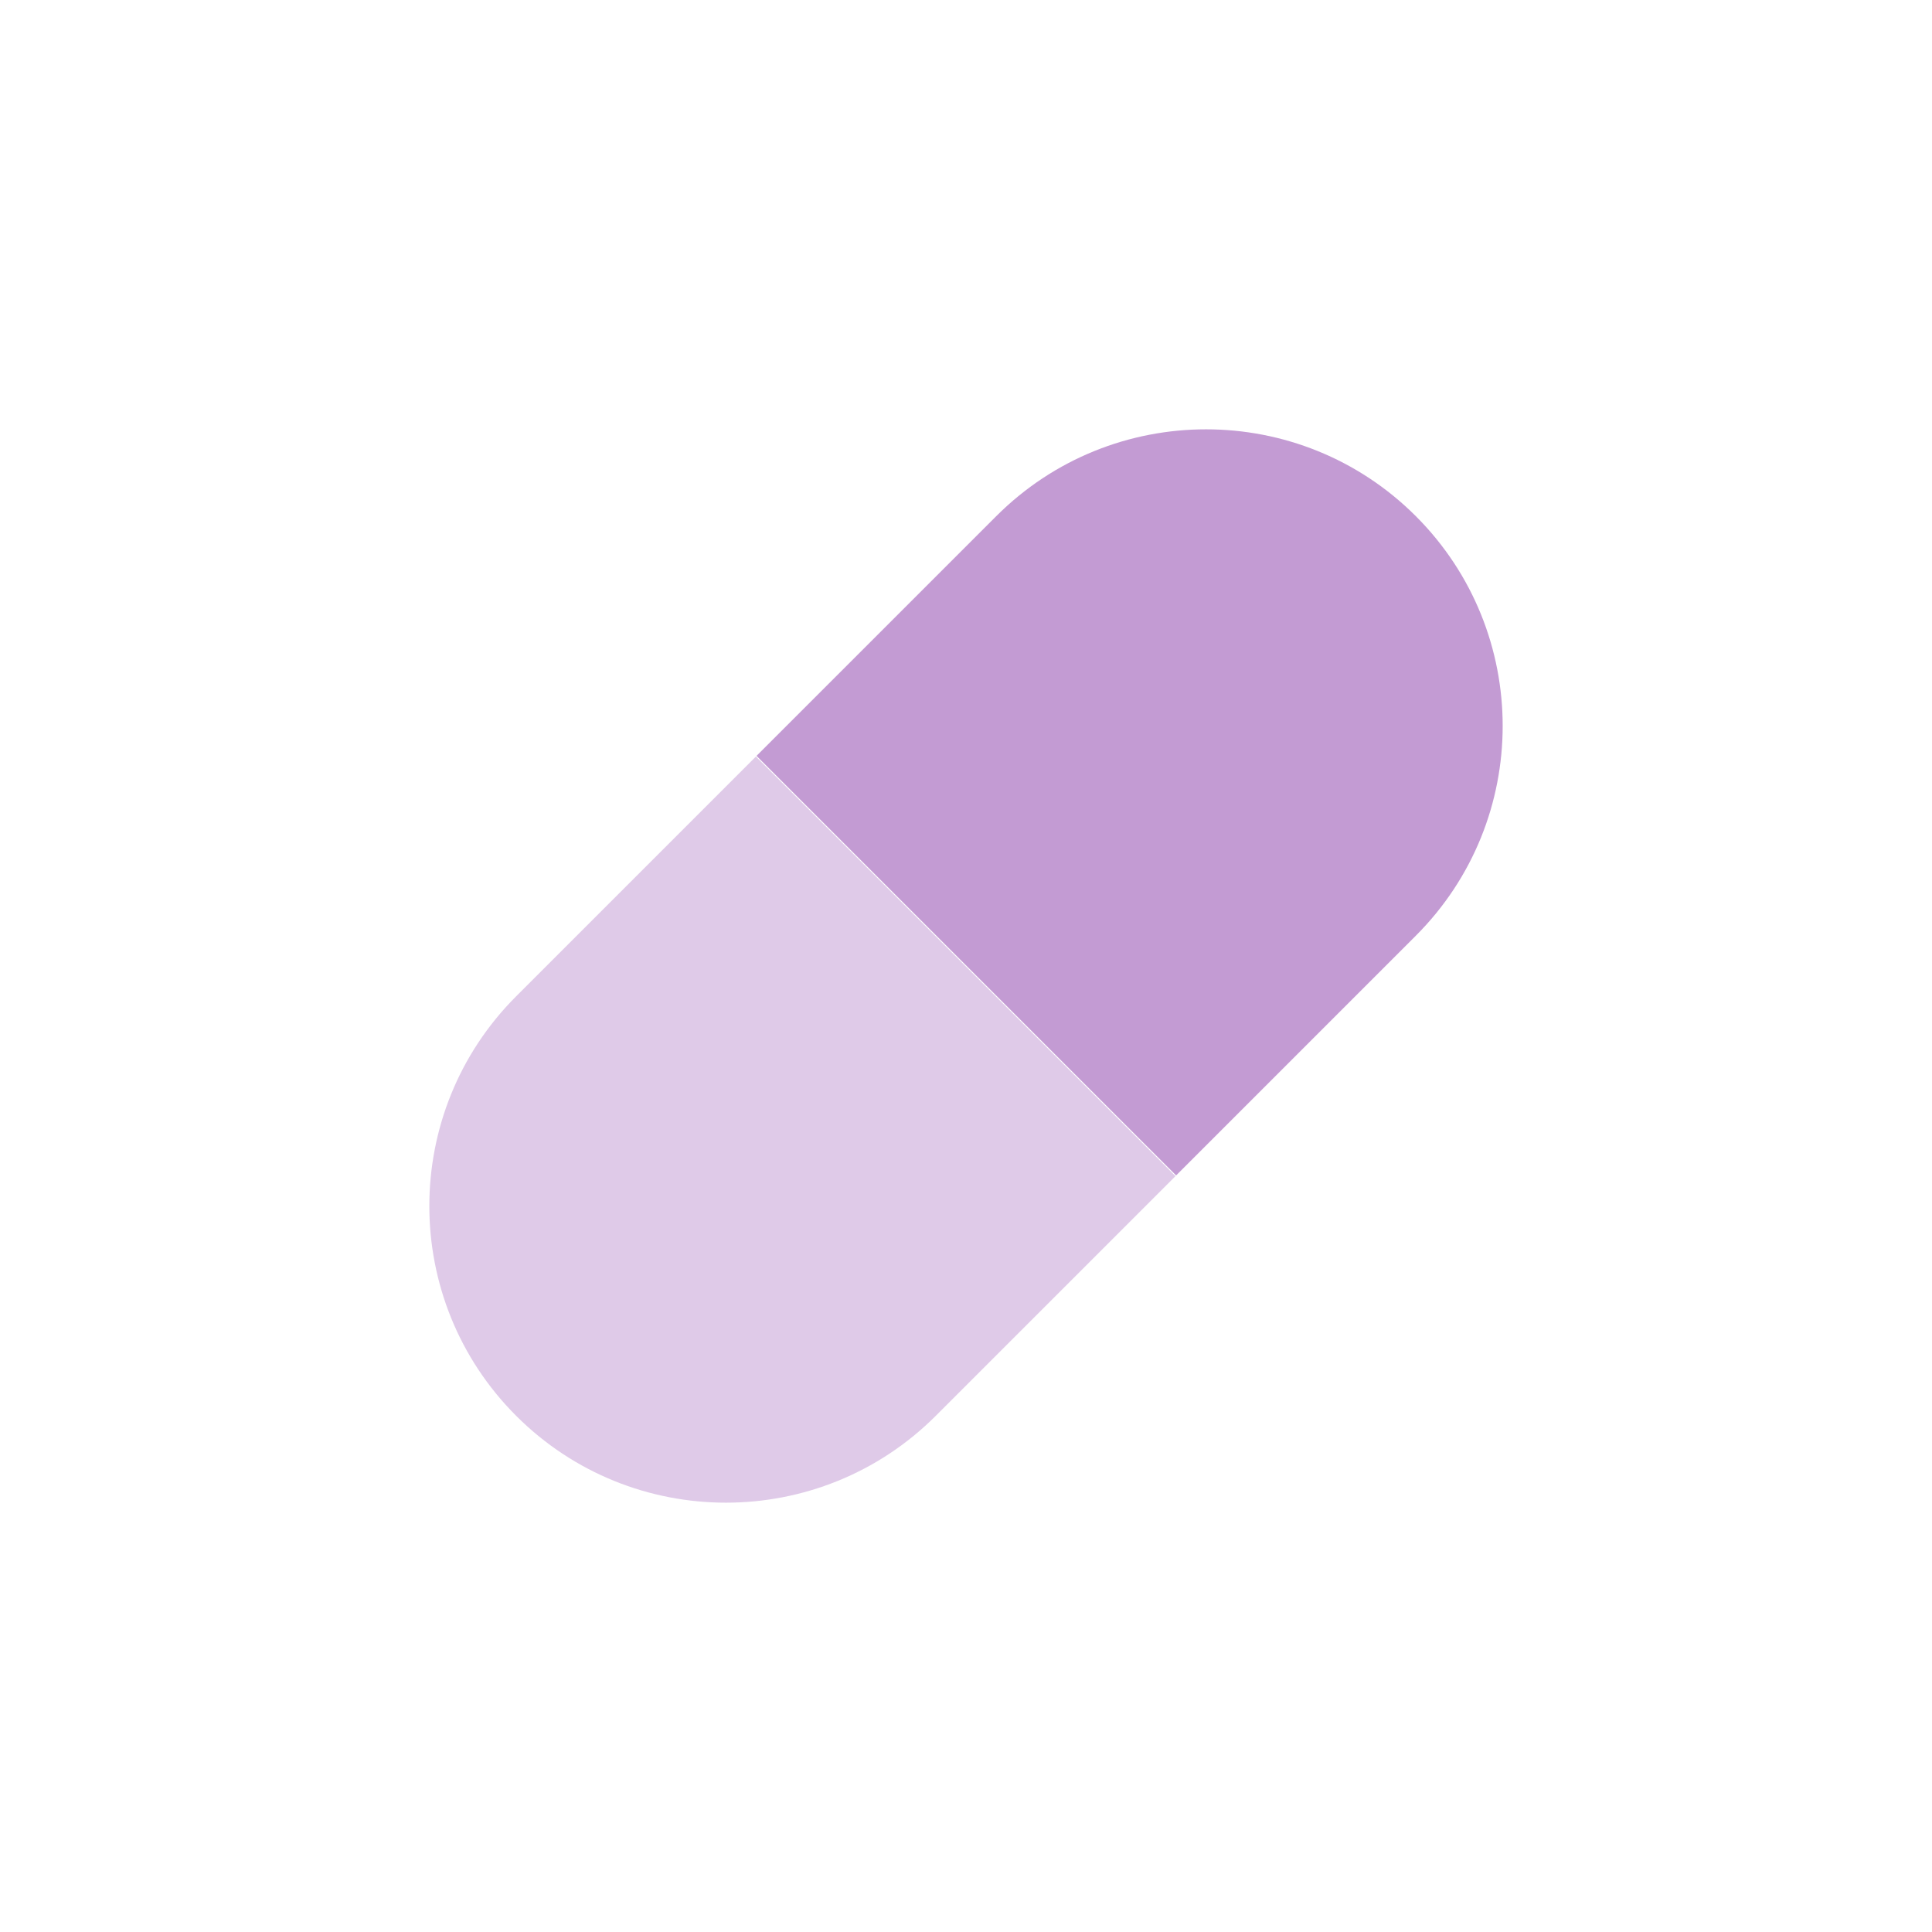
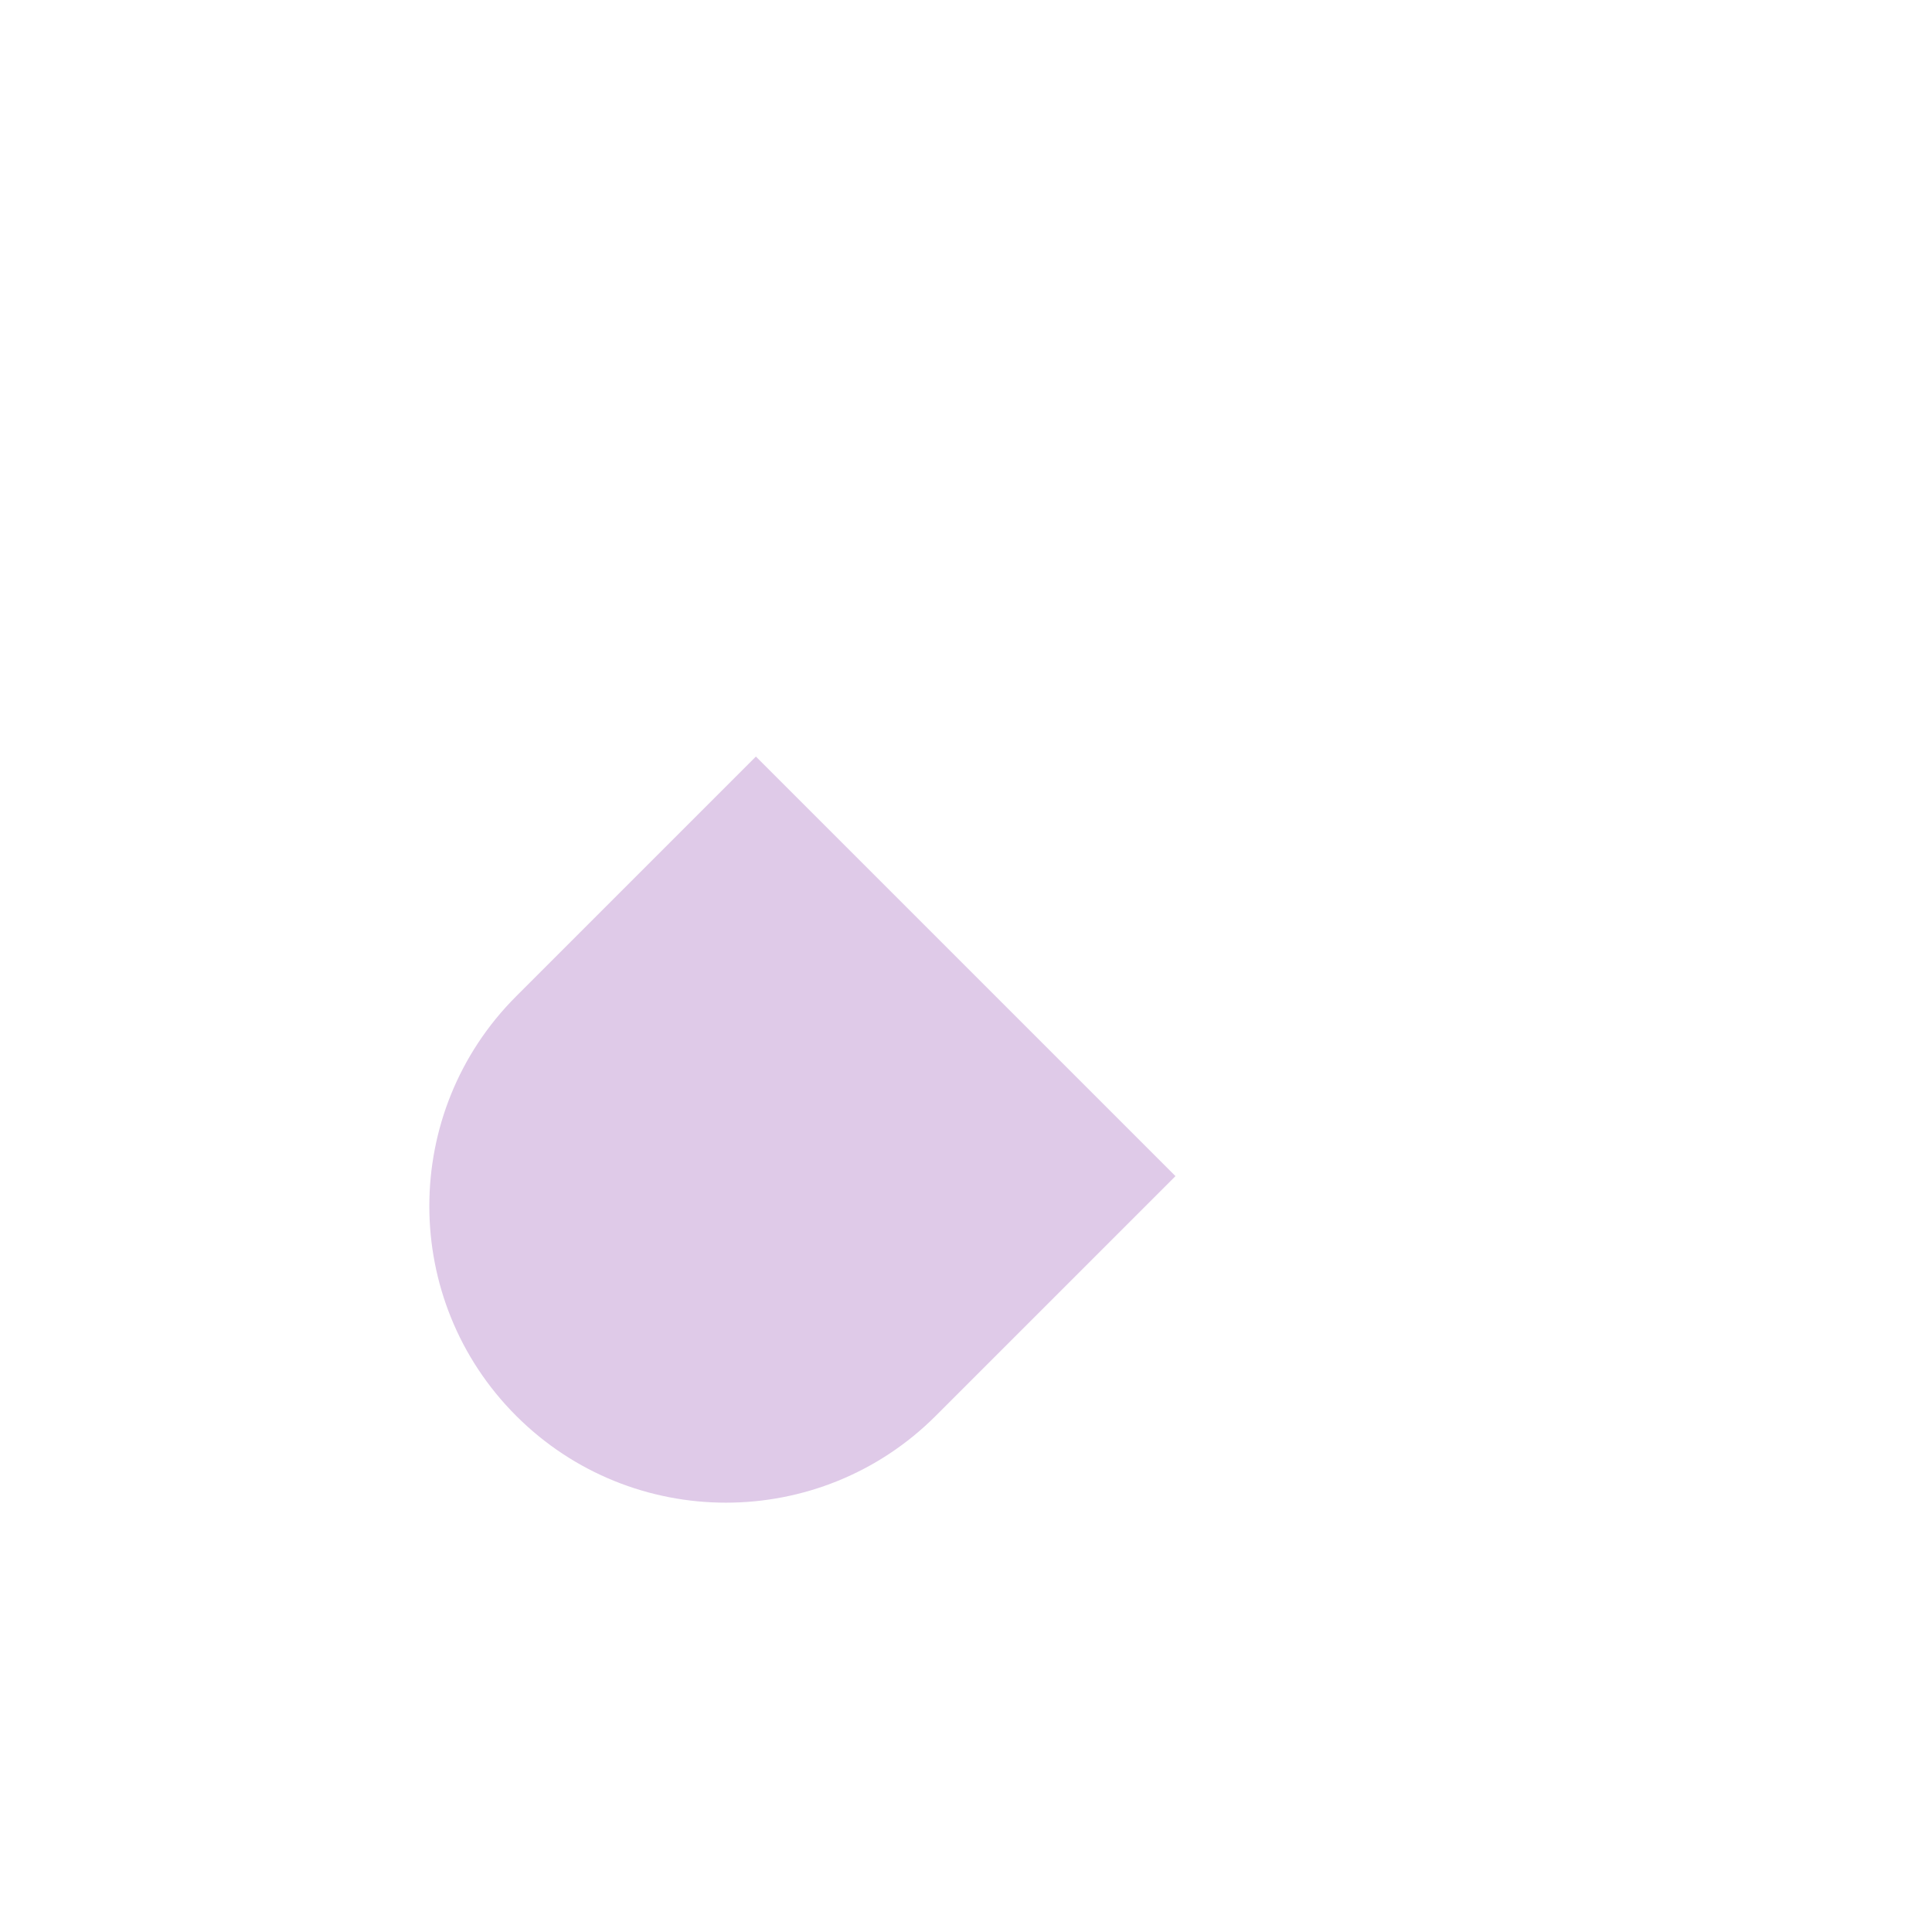
<svg xmlns="http://www.w3.org/2000/svg" width="72" height="72" viewBox="0 0 72 72" fill="none">
-   <path d="M52.764 19.236C57.079 23.551 57.079 30.557 52.764 34.871L43.83 43.805L28.193 28.169L37.127 19.236C41.442 14.921 48.449 14.921 52.764 19.236Z" fill="#C39BD3" />
  <path d="M28.17 28.195L43.807 43.831L34.873 52.764C30.558 57.079 23.551 57.079 19.236 52.764C14.921 48.449 14.921 41.443 19.236 37.129L28.17 28.195Z" fill="#DFCAE8" />
</svg>